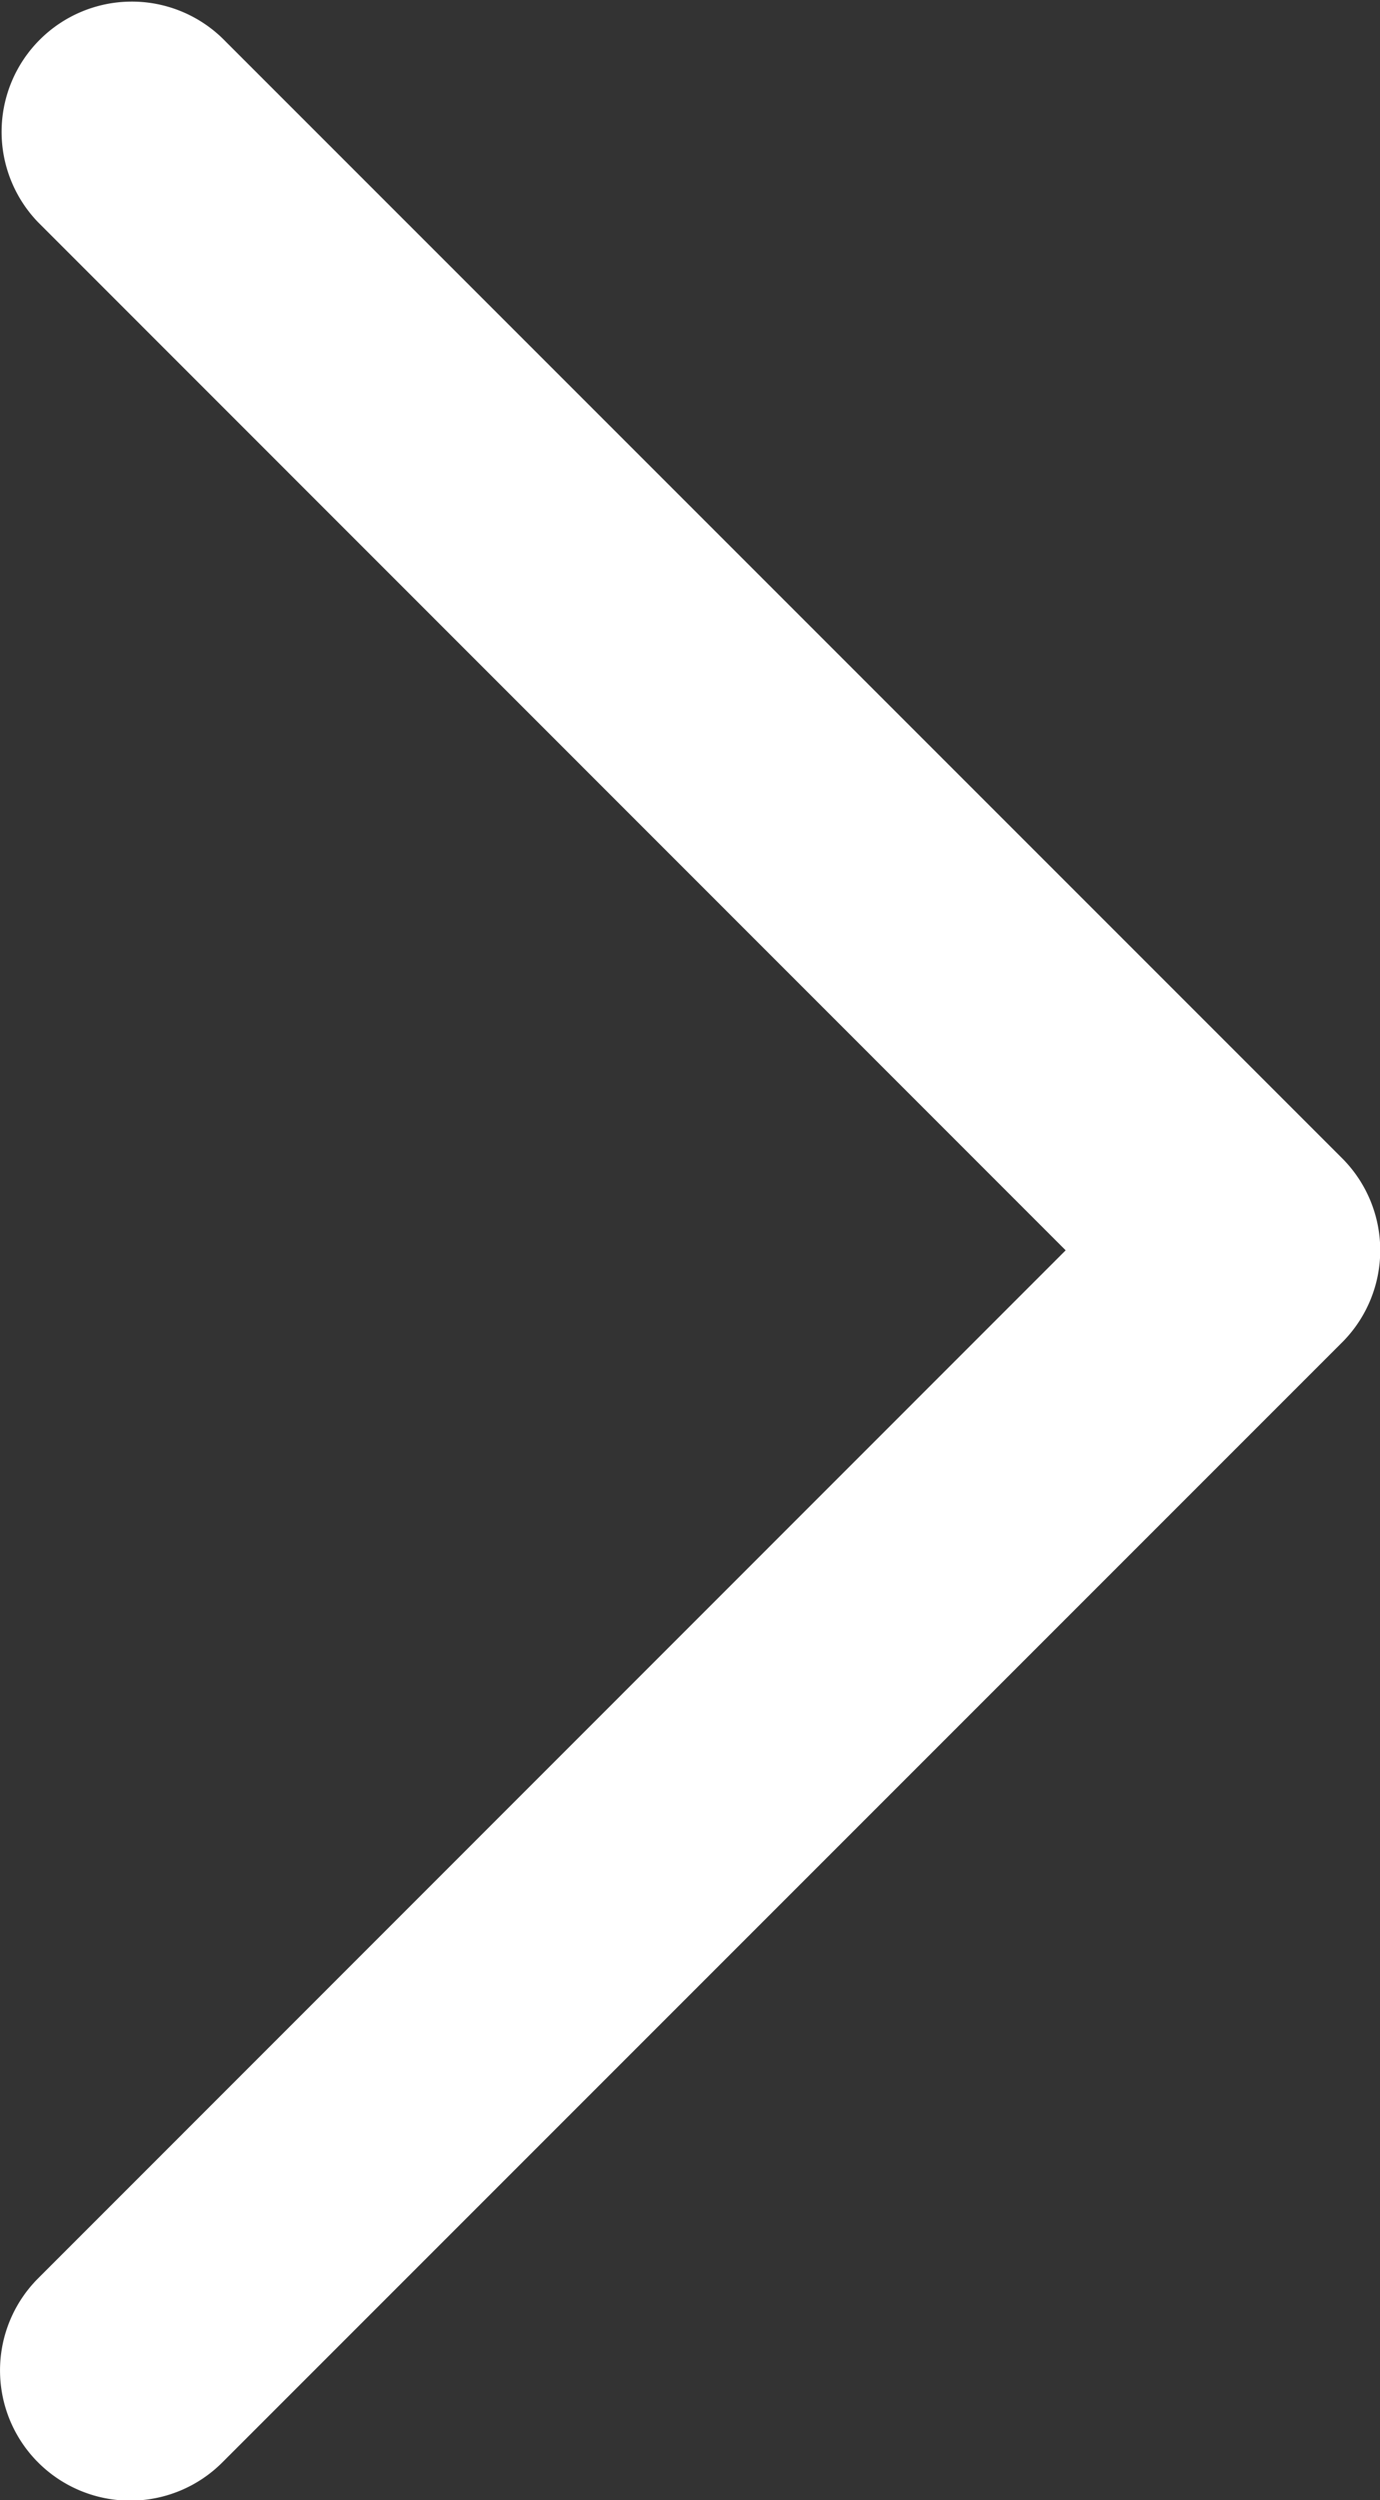
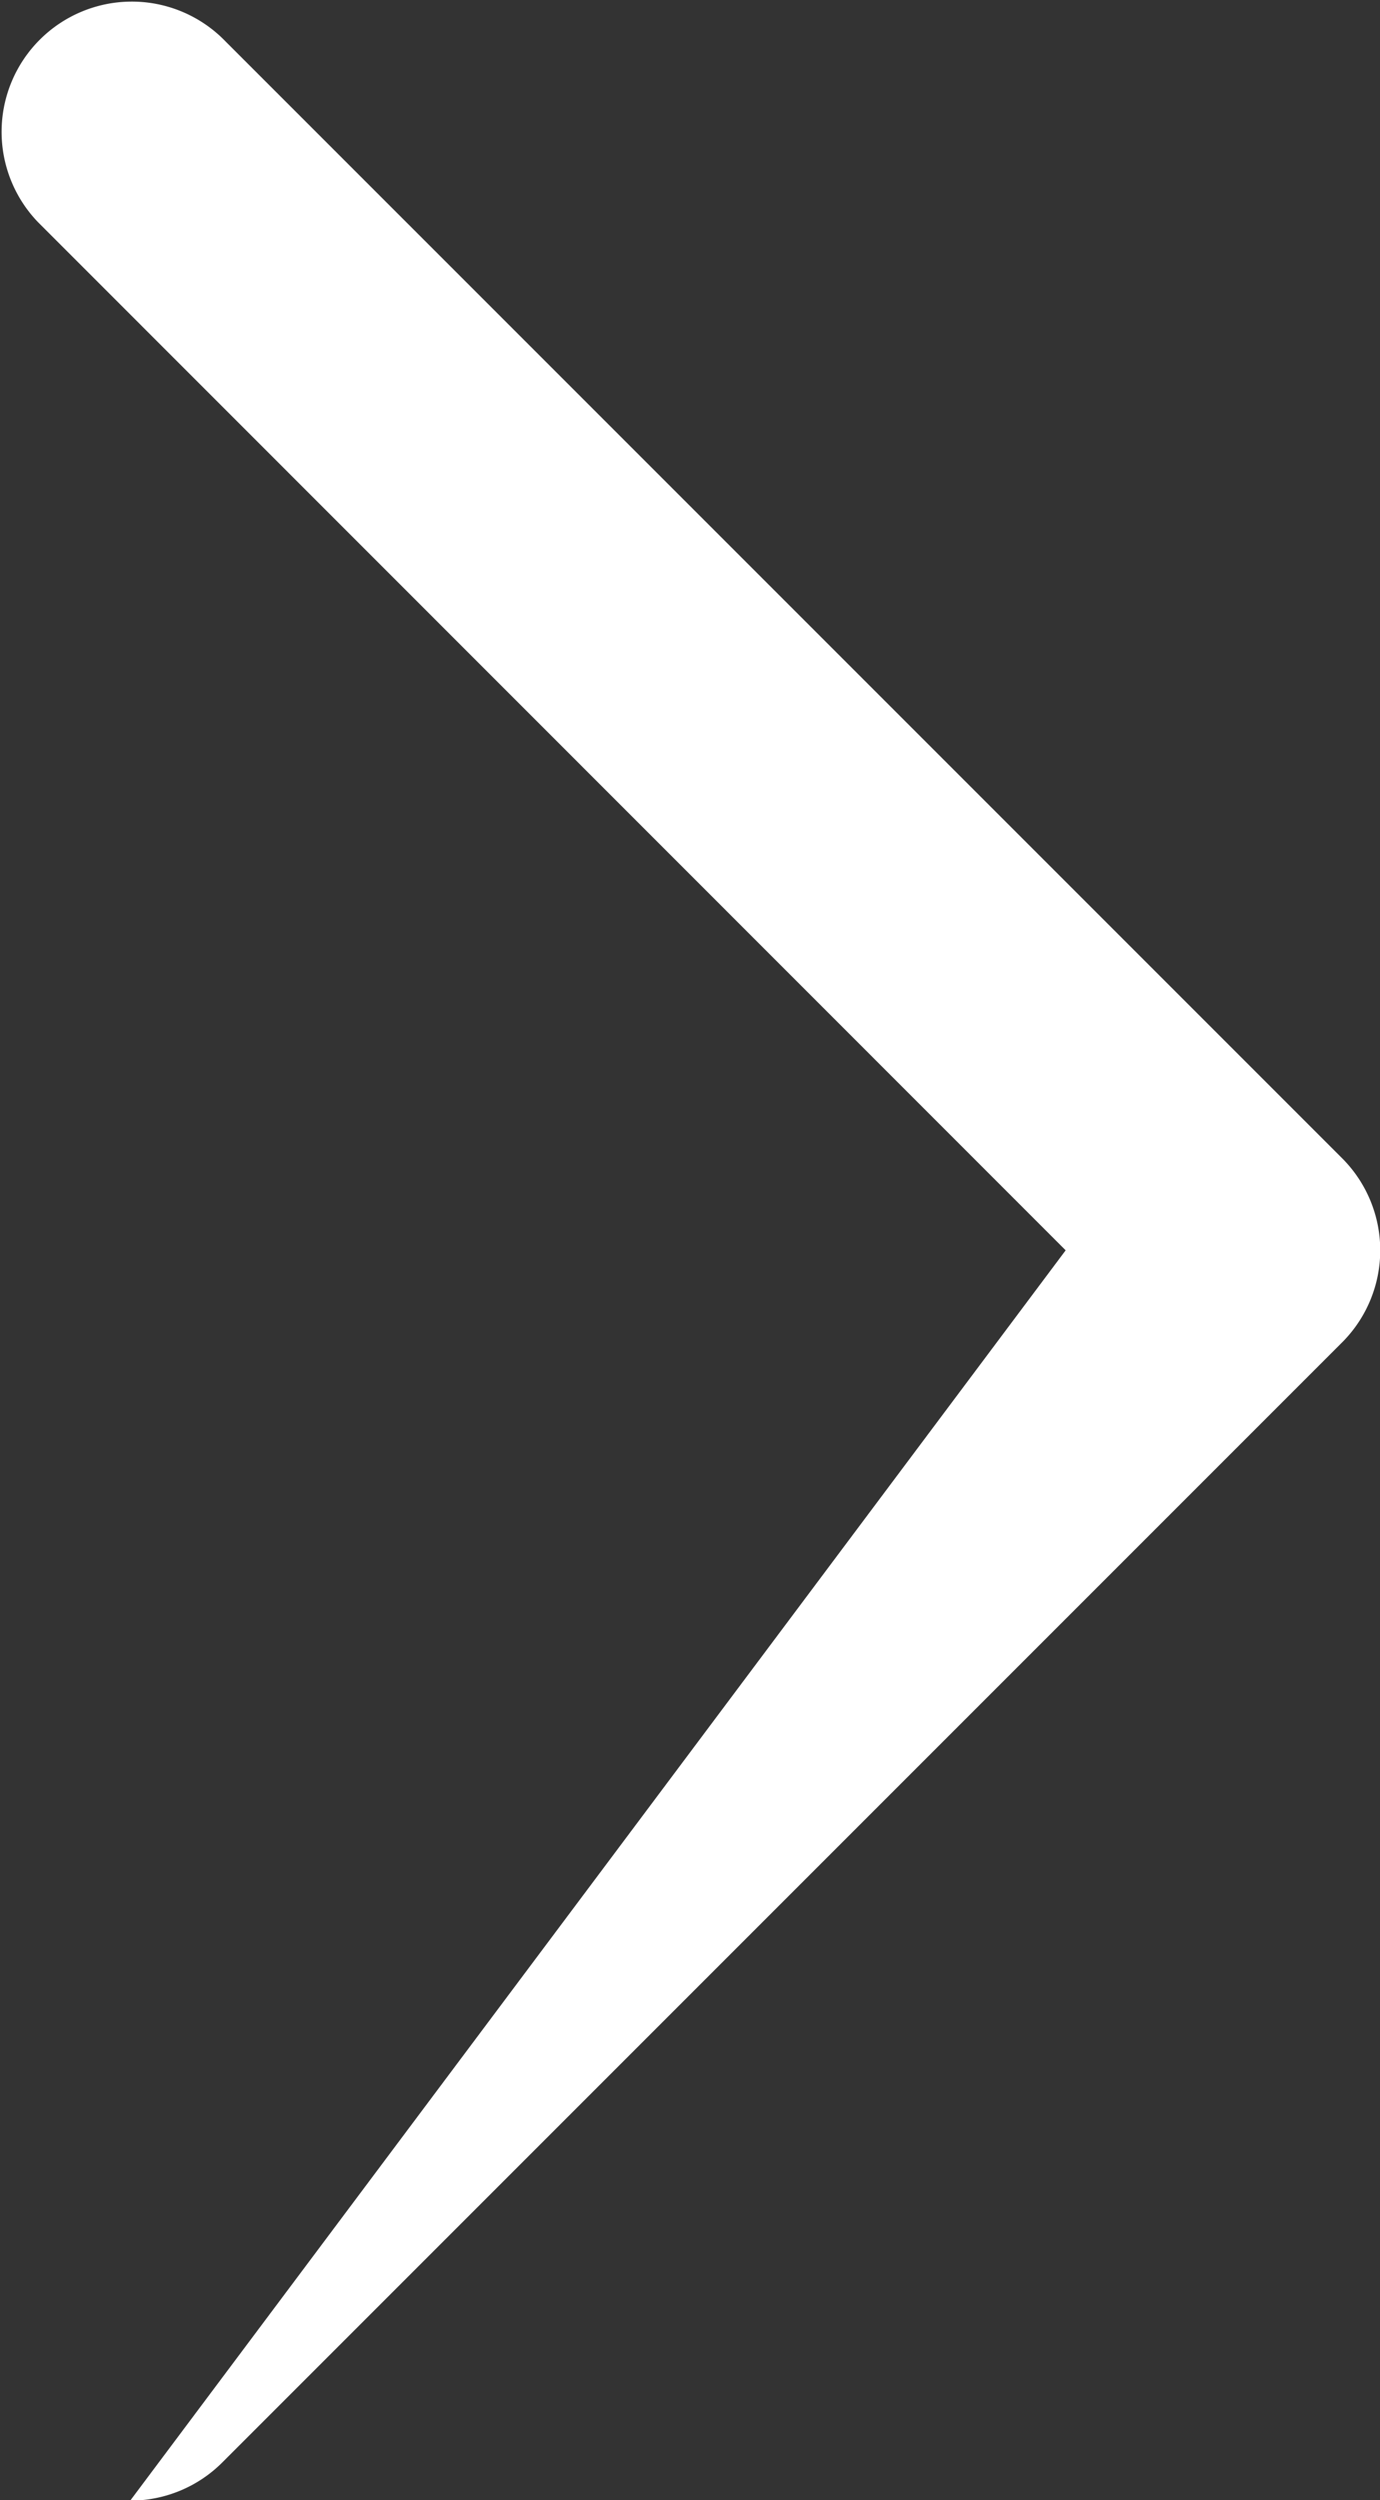
<svg xmlns="http://www.w3.org/2000/svg" viewBox="0 0 105.98 191.96">
  <rect x="0" y="0" width="105.98" height="191.96" fill="#333333" stroke="none" />
  <defs>
    <style>.cls-1{fill:#fff;}</style>
  </defs>
  <g id="Capa_2" data-name="Capa 2">
    <g id="Capa_1-2" data-name="Capa 1">
-       <path class="cls-1" d="M10,192a10,10,0,0,1-7.07-17.07L81.84,96,2.93,17.07A10,10,0,0,1,17.07,2.93l86,86a10,10,0,0,1,0,14.14l-86,86A10,10,0,0,1,10,192Z" />
+       <path class="cls-1" d="M10,192L81.84,96,2.93,17.07A10,10,0,0,1,17.07,2.93l86,86a10,10,0,0,1,0,14.14l-86,86A10,10,0,0,1,10,192Z" />
    </g>
  </g>
</svg>